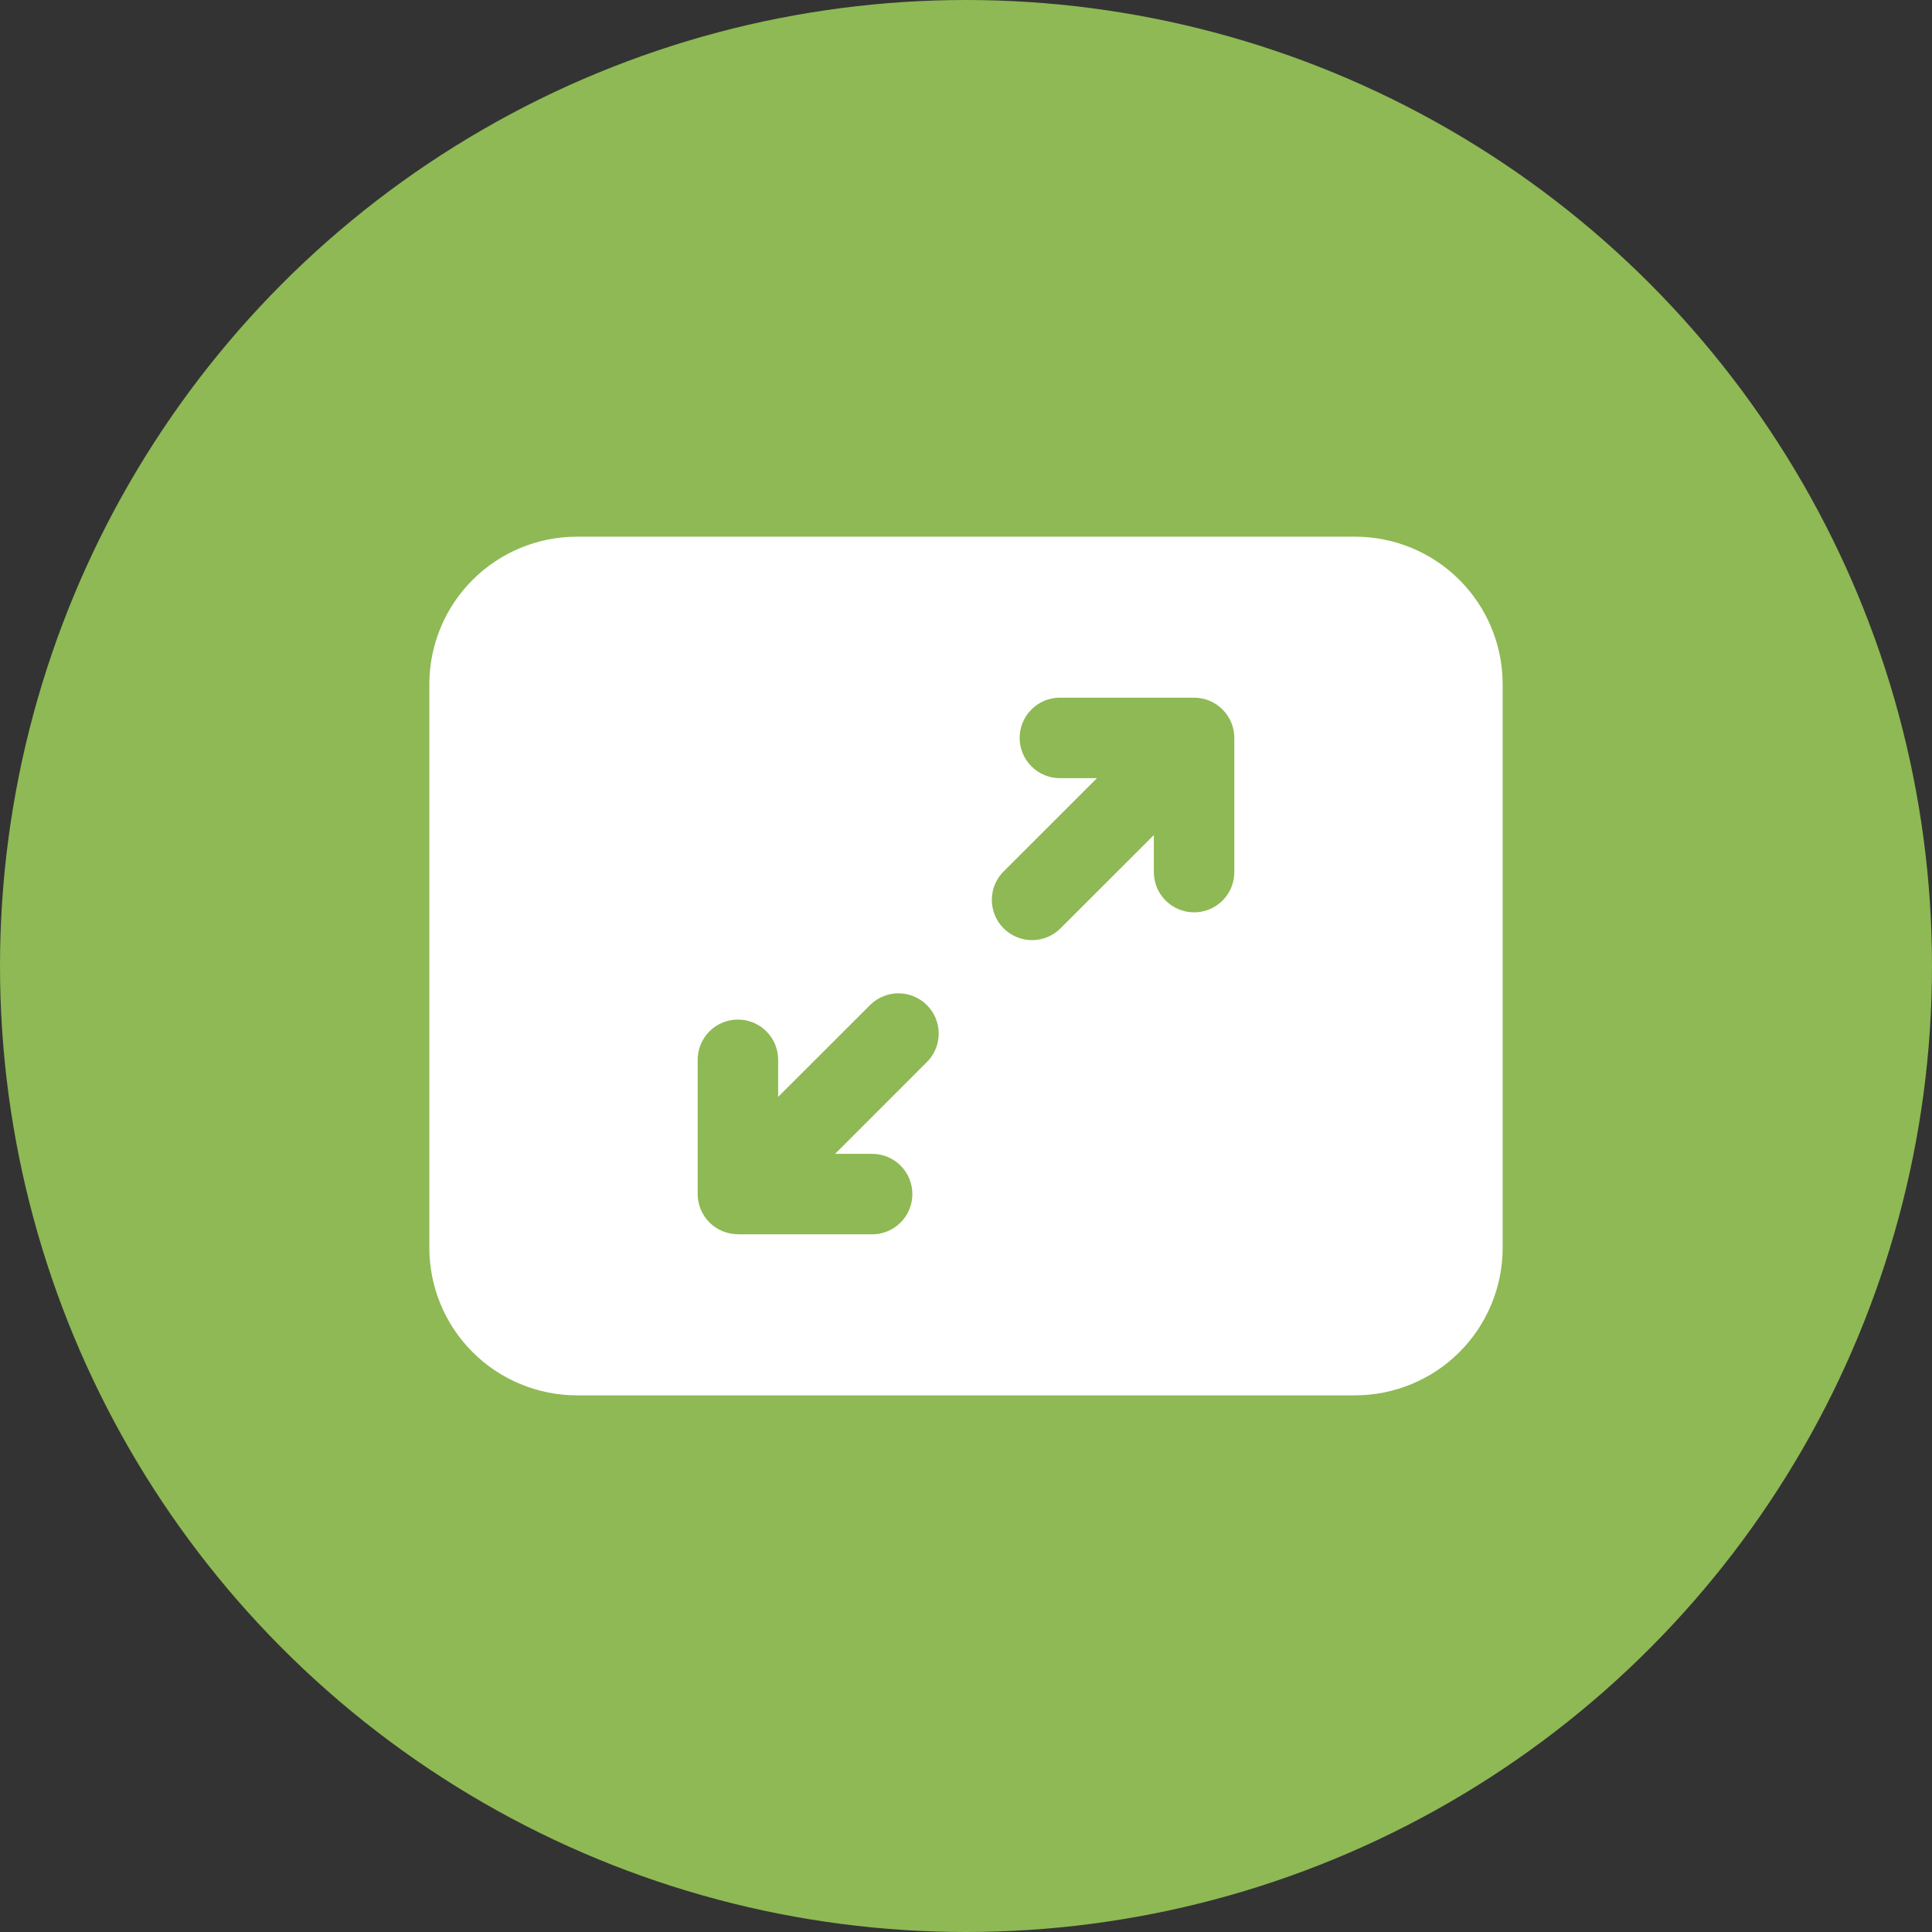
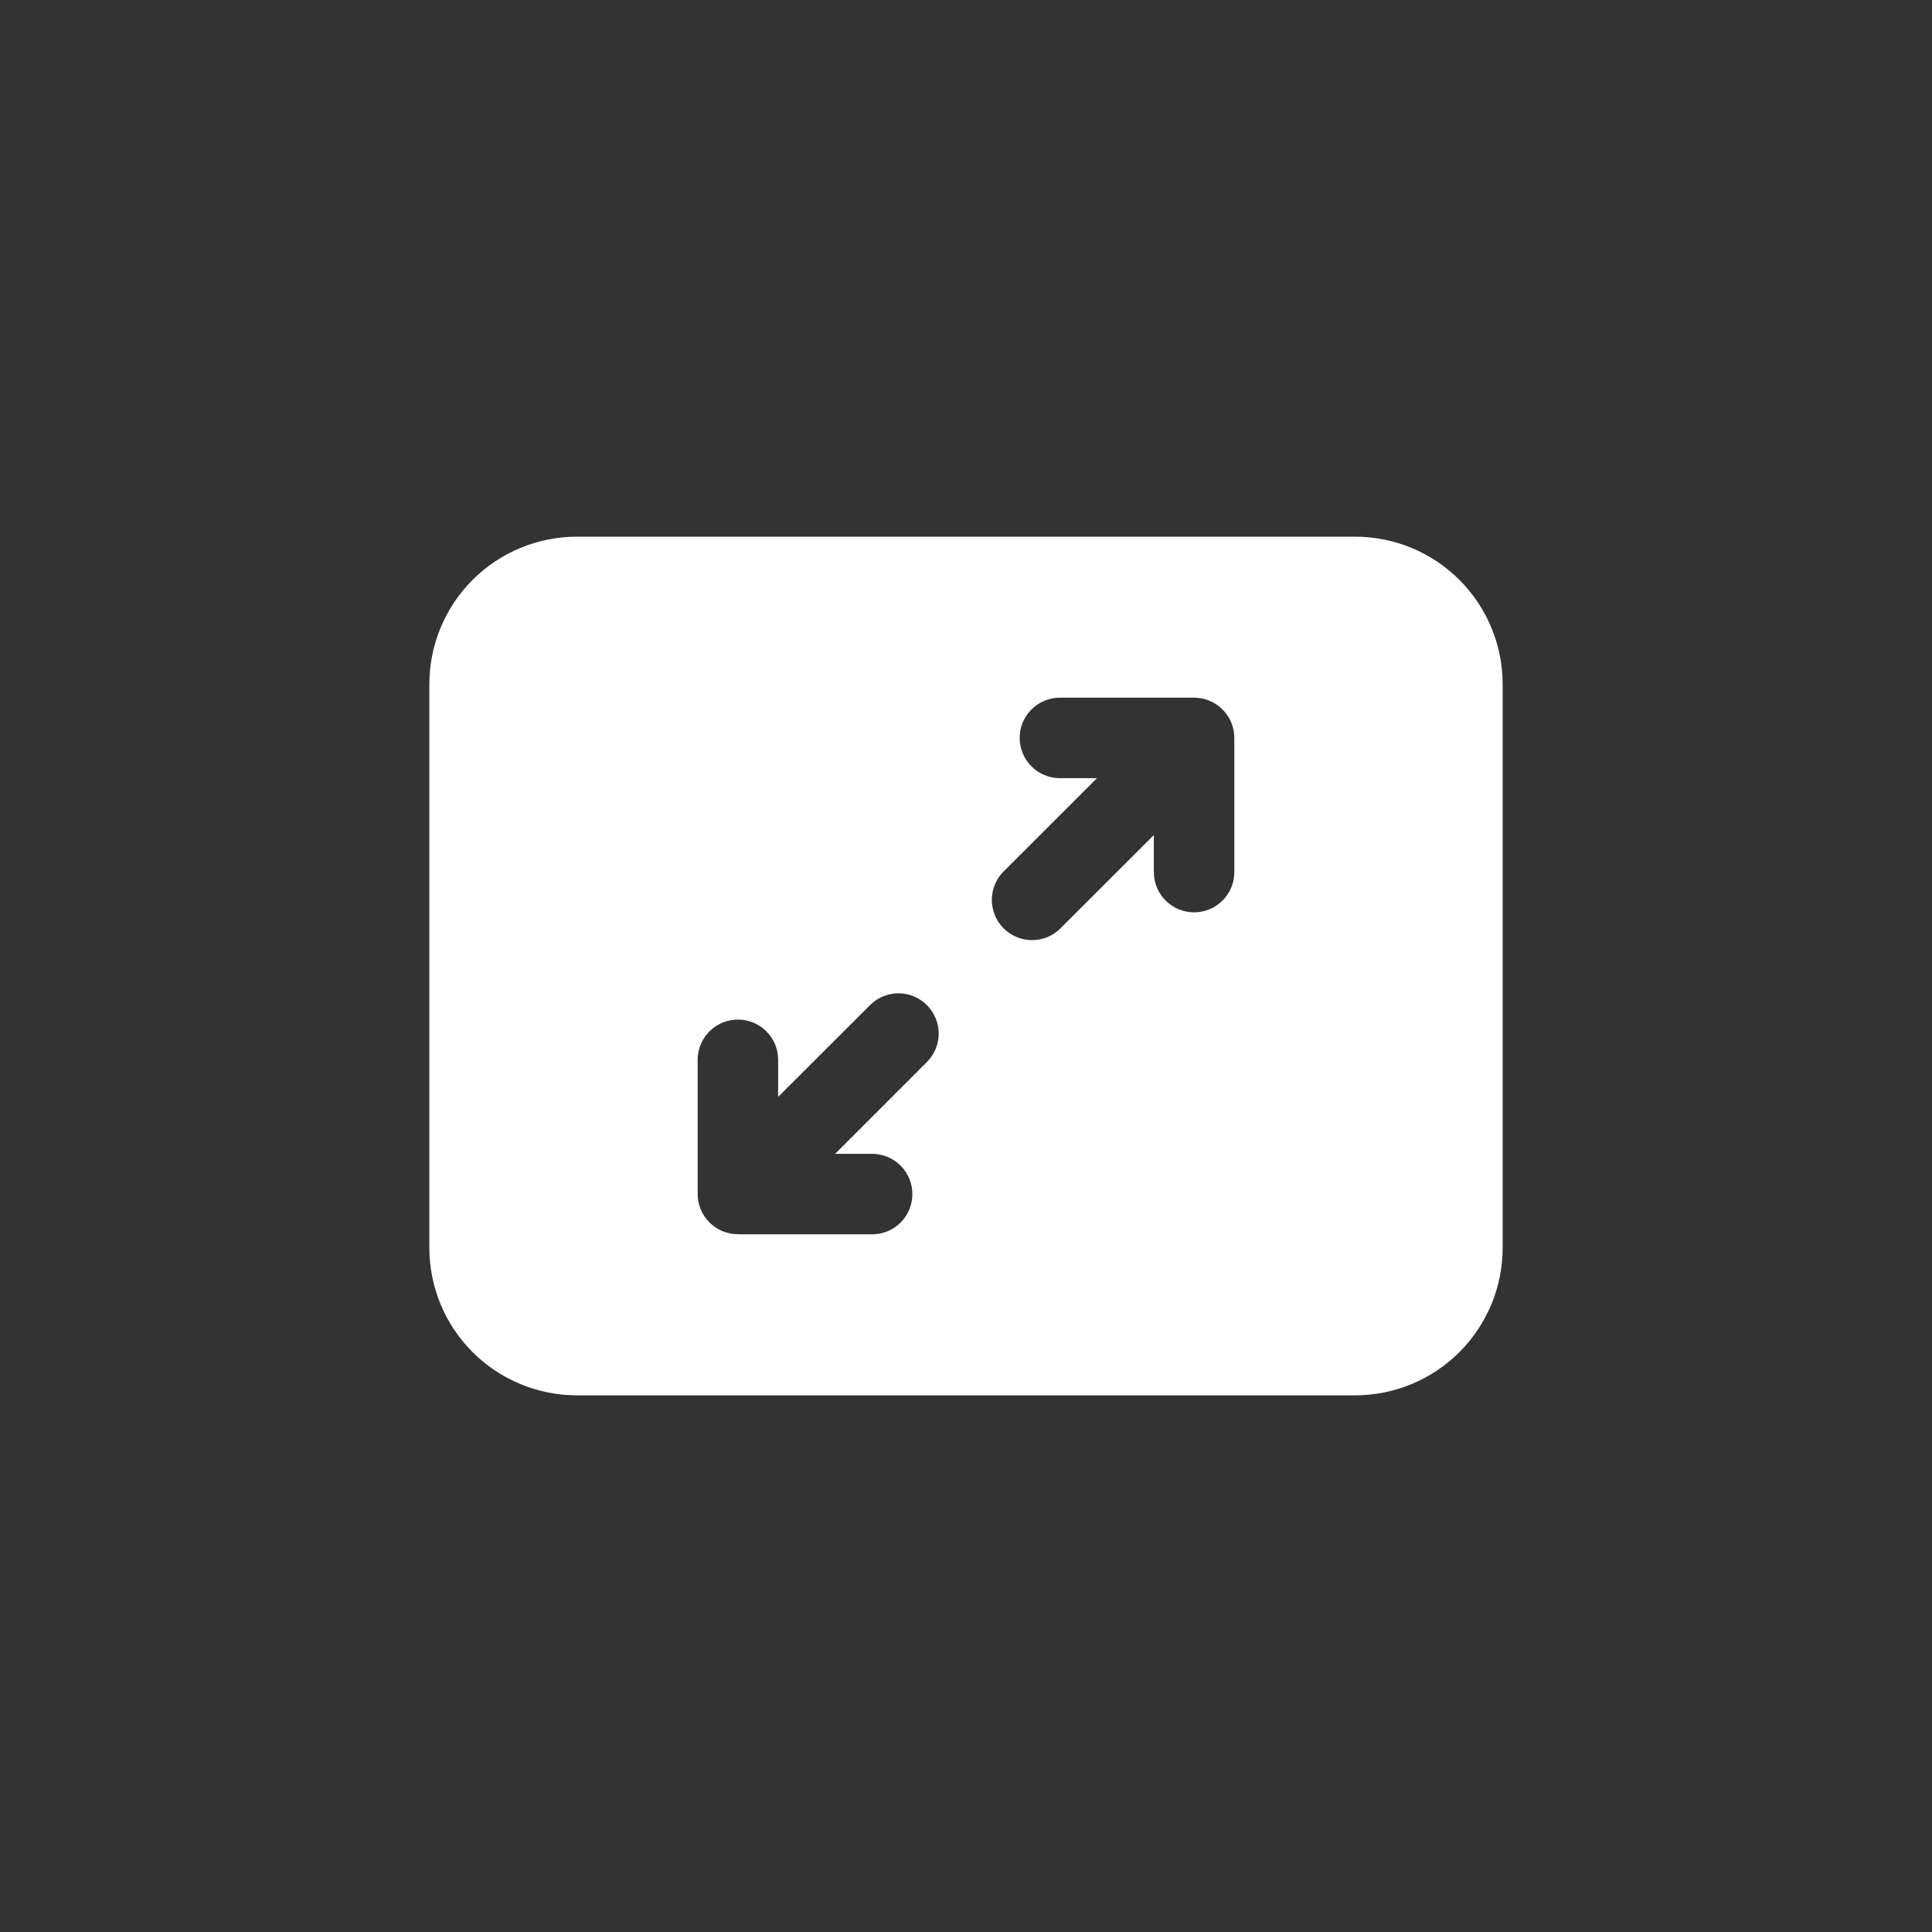
<svg xmlns="http://www.w3.org/2000/svg" width="70" height="70" viewBox="0 0 70 70" fill="none">
  <rect x="0" y="0" width="70" height="70" fill="#333333" stroke="none" />
-   <circle cx="35" cy="35" r="35" fill="#8EB954" />
  <path d="M15.556 24.792C15.556 23.373 16.119 22.013 17.122 21.011C18.125 20.008 19.485 19.445 20.903 19.445H49.097C50.515 19.445 51.876 20.008 52.878 21.011C53.881 22.013 54.444 23.373 54.444 24.792V45.208C54.444 45.911 54.306 46.606 54.037 47.255C53.769 47.903 53.375 48.493 52.878 48.989C52.382 49.486 51.792 49.88 51.144 50.148C50.495 50.417 49.799 50.556 49.097 50.556H20.903C20.201 50.556 19.505 50.417 18.857 50.148C18.208 49.88 17.618 49.486 17.122 48.989C16.625 48.493 16.231 47.903 15.963 47.255C15.694 46.606 15.556 45.911 15.556 45.208V24.792ZM44.294 25.706C44.021 25.432 43.651 25.278 43.264 25.278H38.403C38.016 25.278 37.645 25.431 37.372 25.705C37.098 25.978 36.944 26.349 36.944 26.736C36.944 27.123 37.098 27.494 37.372 27.767C37.645 28.041 38.016 28.195 38.403 28.195H39.744L36.4 31.537C36.257 31.671 36.142 31.831 36.062 32.01C35.982 32.189 35.94 32.382 35.936 32.578C35.933 32.774 35.969 32.968 36.042 33.15C36.115 33.332 36.224 33.497 36.363 33.635C36.502 33.774 36.666 33.883 36.848 33.956C37.03 34.029 37.224 34.066 37.42 34.062C37.616 34.059 37.809 34.016 37.988 33.936C38.167 33.856 38.328 33.741 38.461 33.598L41.806 30.256V31.597C41.806 31.984 41.959 32.355 42.233 32.628C42.506 32.902 42.877 33.056 43.264 33.056C43.651 33.056 44.022 32.902 44.295 32.628C44.569 32.355 44.722 31.984 44.722 31.597V26.736C44.722 26.349 44.568 25.979 44.294 25.706ZM26.736 44.722H31.599C31.986 44.722 32.357 44.569 32.63 44.295C32.904 44.022 33.057 43.651 33.057 43.264C33.057 42.877 32.904 42.506 32.63 42.233C32.357 41.959 31.986 41.806 31.599 41.806H30.258L33.602 38.461C33.867 38.186 34.014 37.818 34.011 37.435C34.007 37.053 33.854 36.687 33.583 36.417C33.313 36.147 32.947 35.993 32.565 35.99C32.182 35.987 31.814 36.134 31.539 36.4L28.194 39.741V38.399C28.194 38.012 28.041 37.641 27.767 37.368C27.494 37.094 27.123 36.941 26.736 36.941C26.349 36.941 25.978 37.094 25.705 37.368C25.431 37.641 25.278 38.012 25.278 38.399V43.26C25.278 43.647 25.431 44.018 25.705 44.291C25.978 44.565 26.349 44.718 26.736 44.718V44.722Z" fill="white" />
</svg>